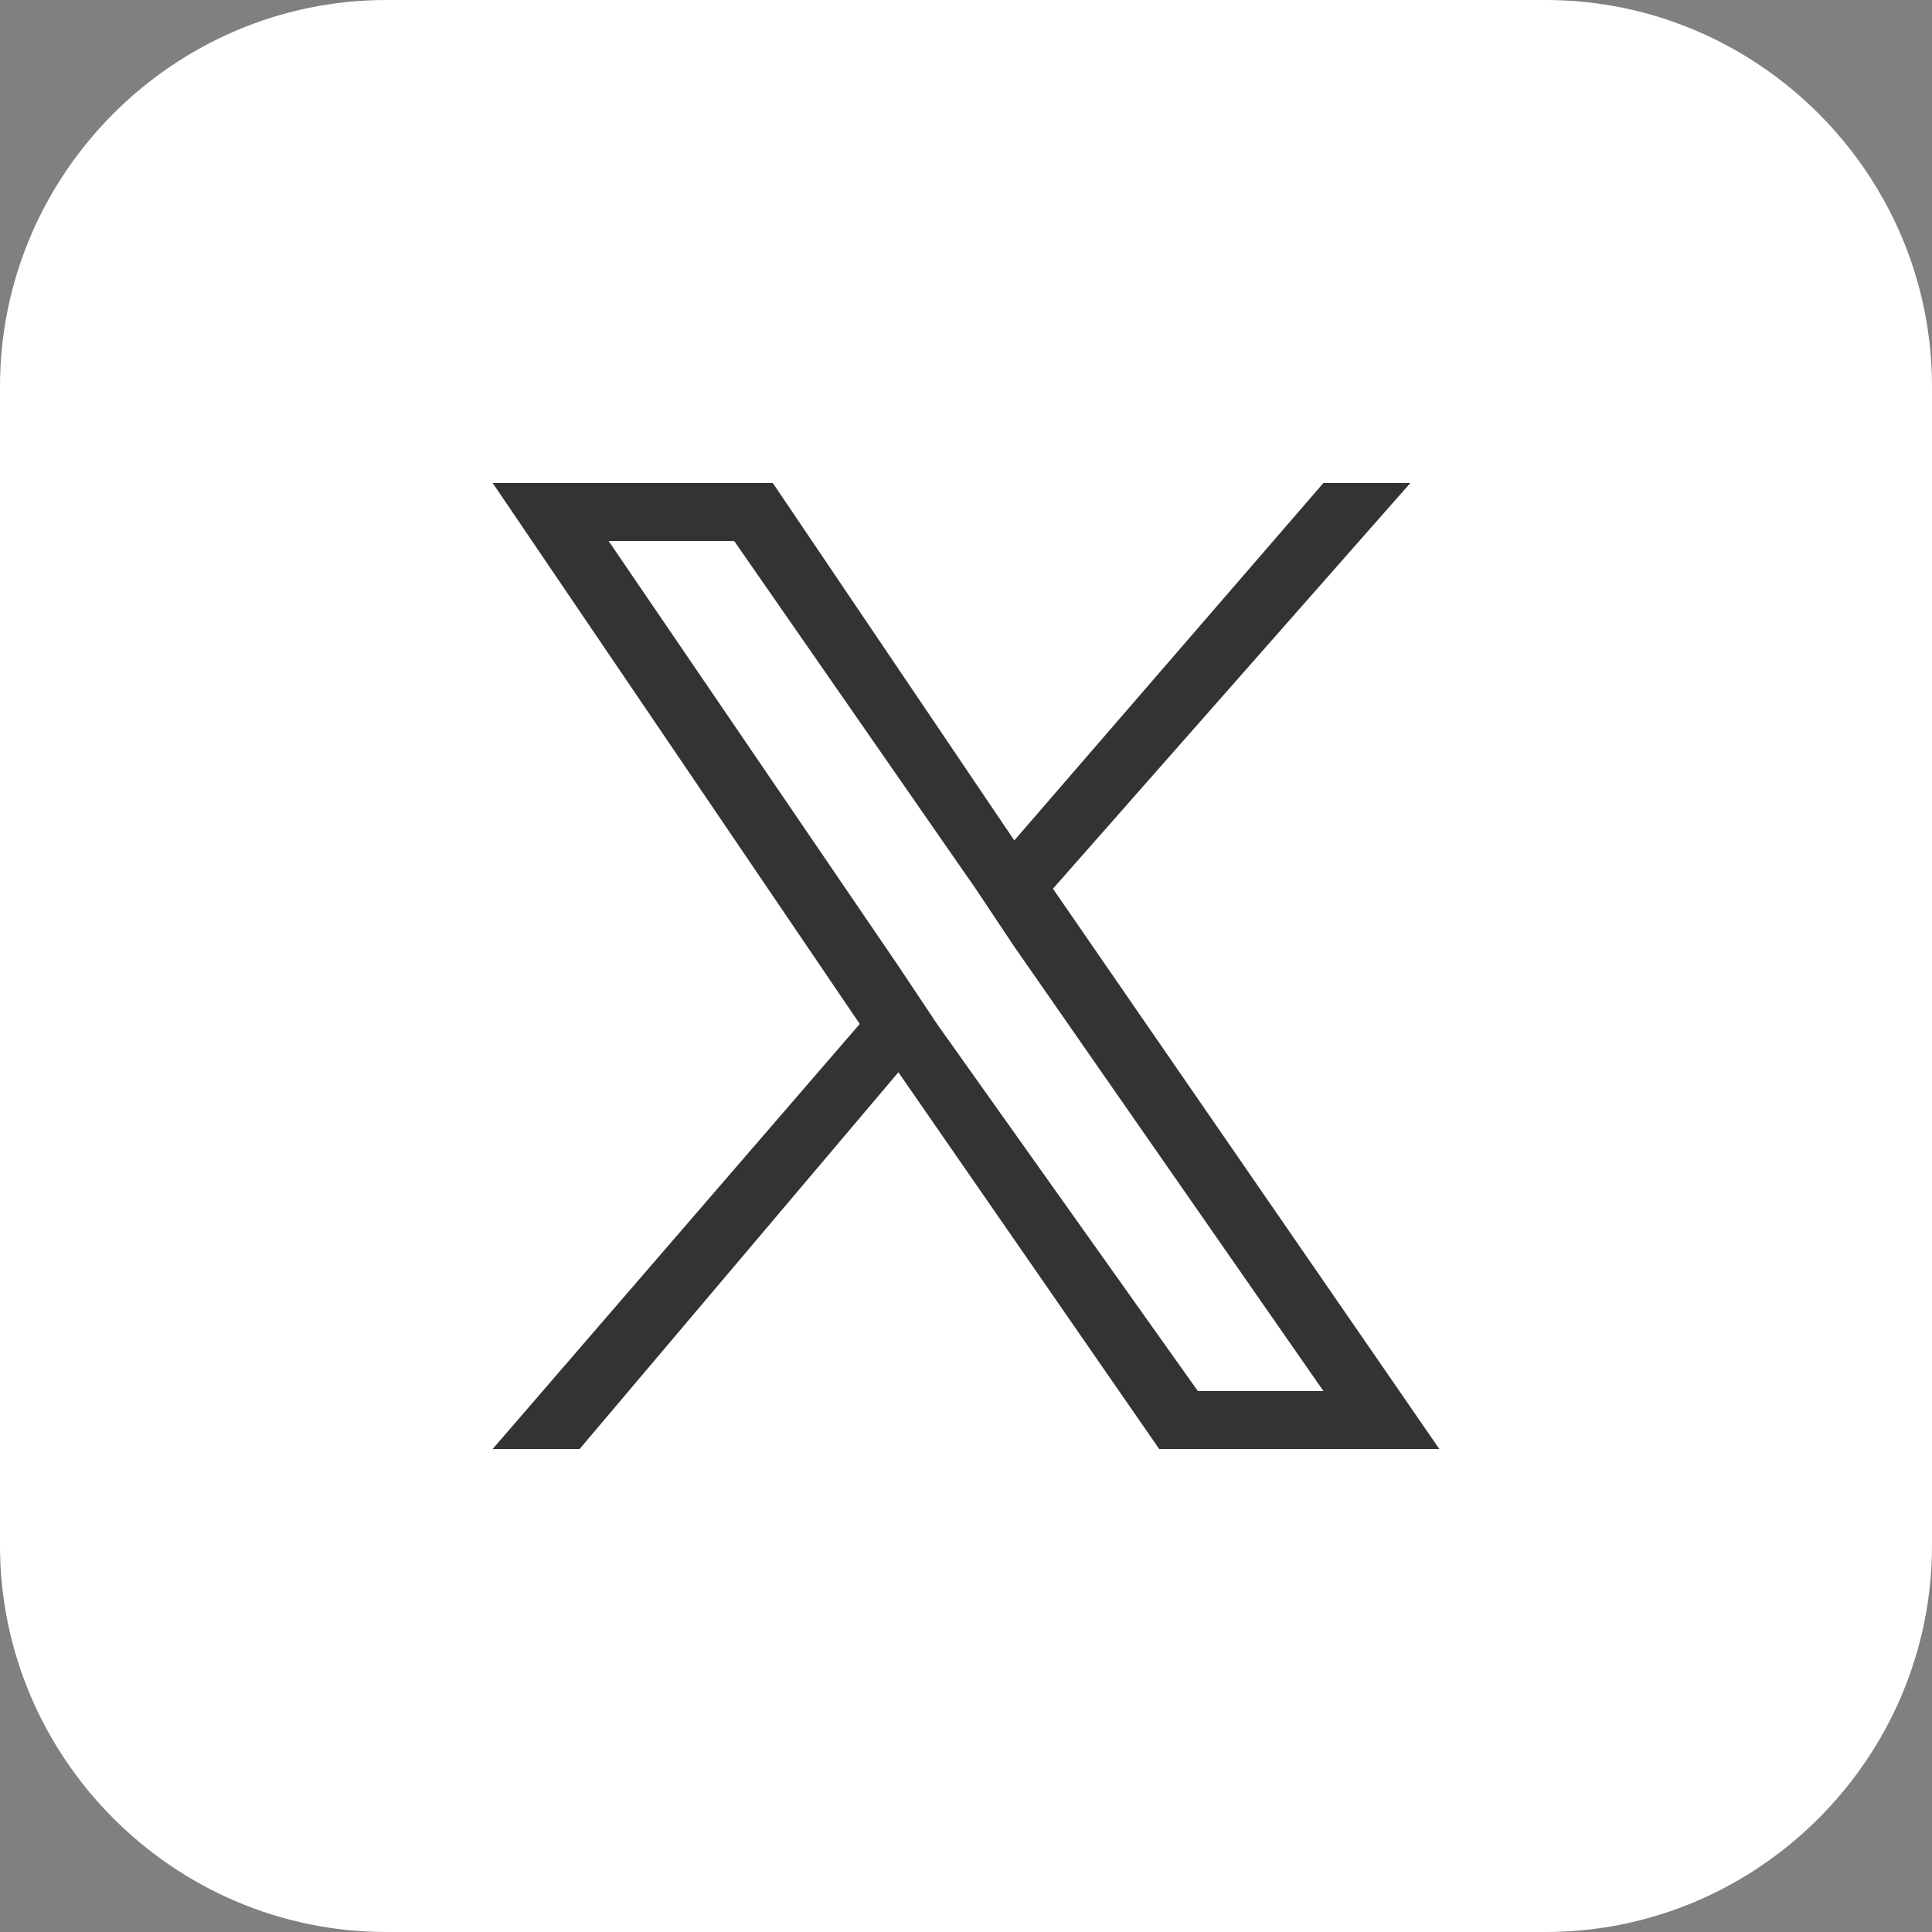
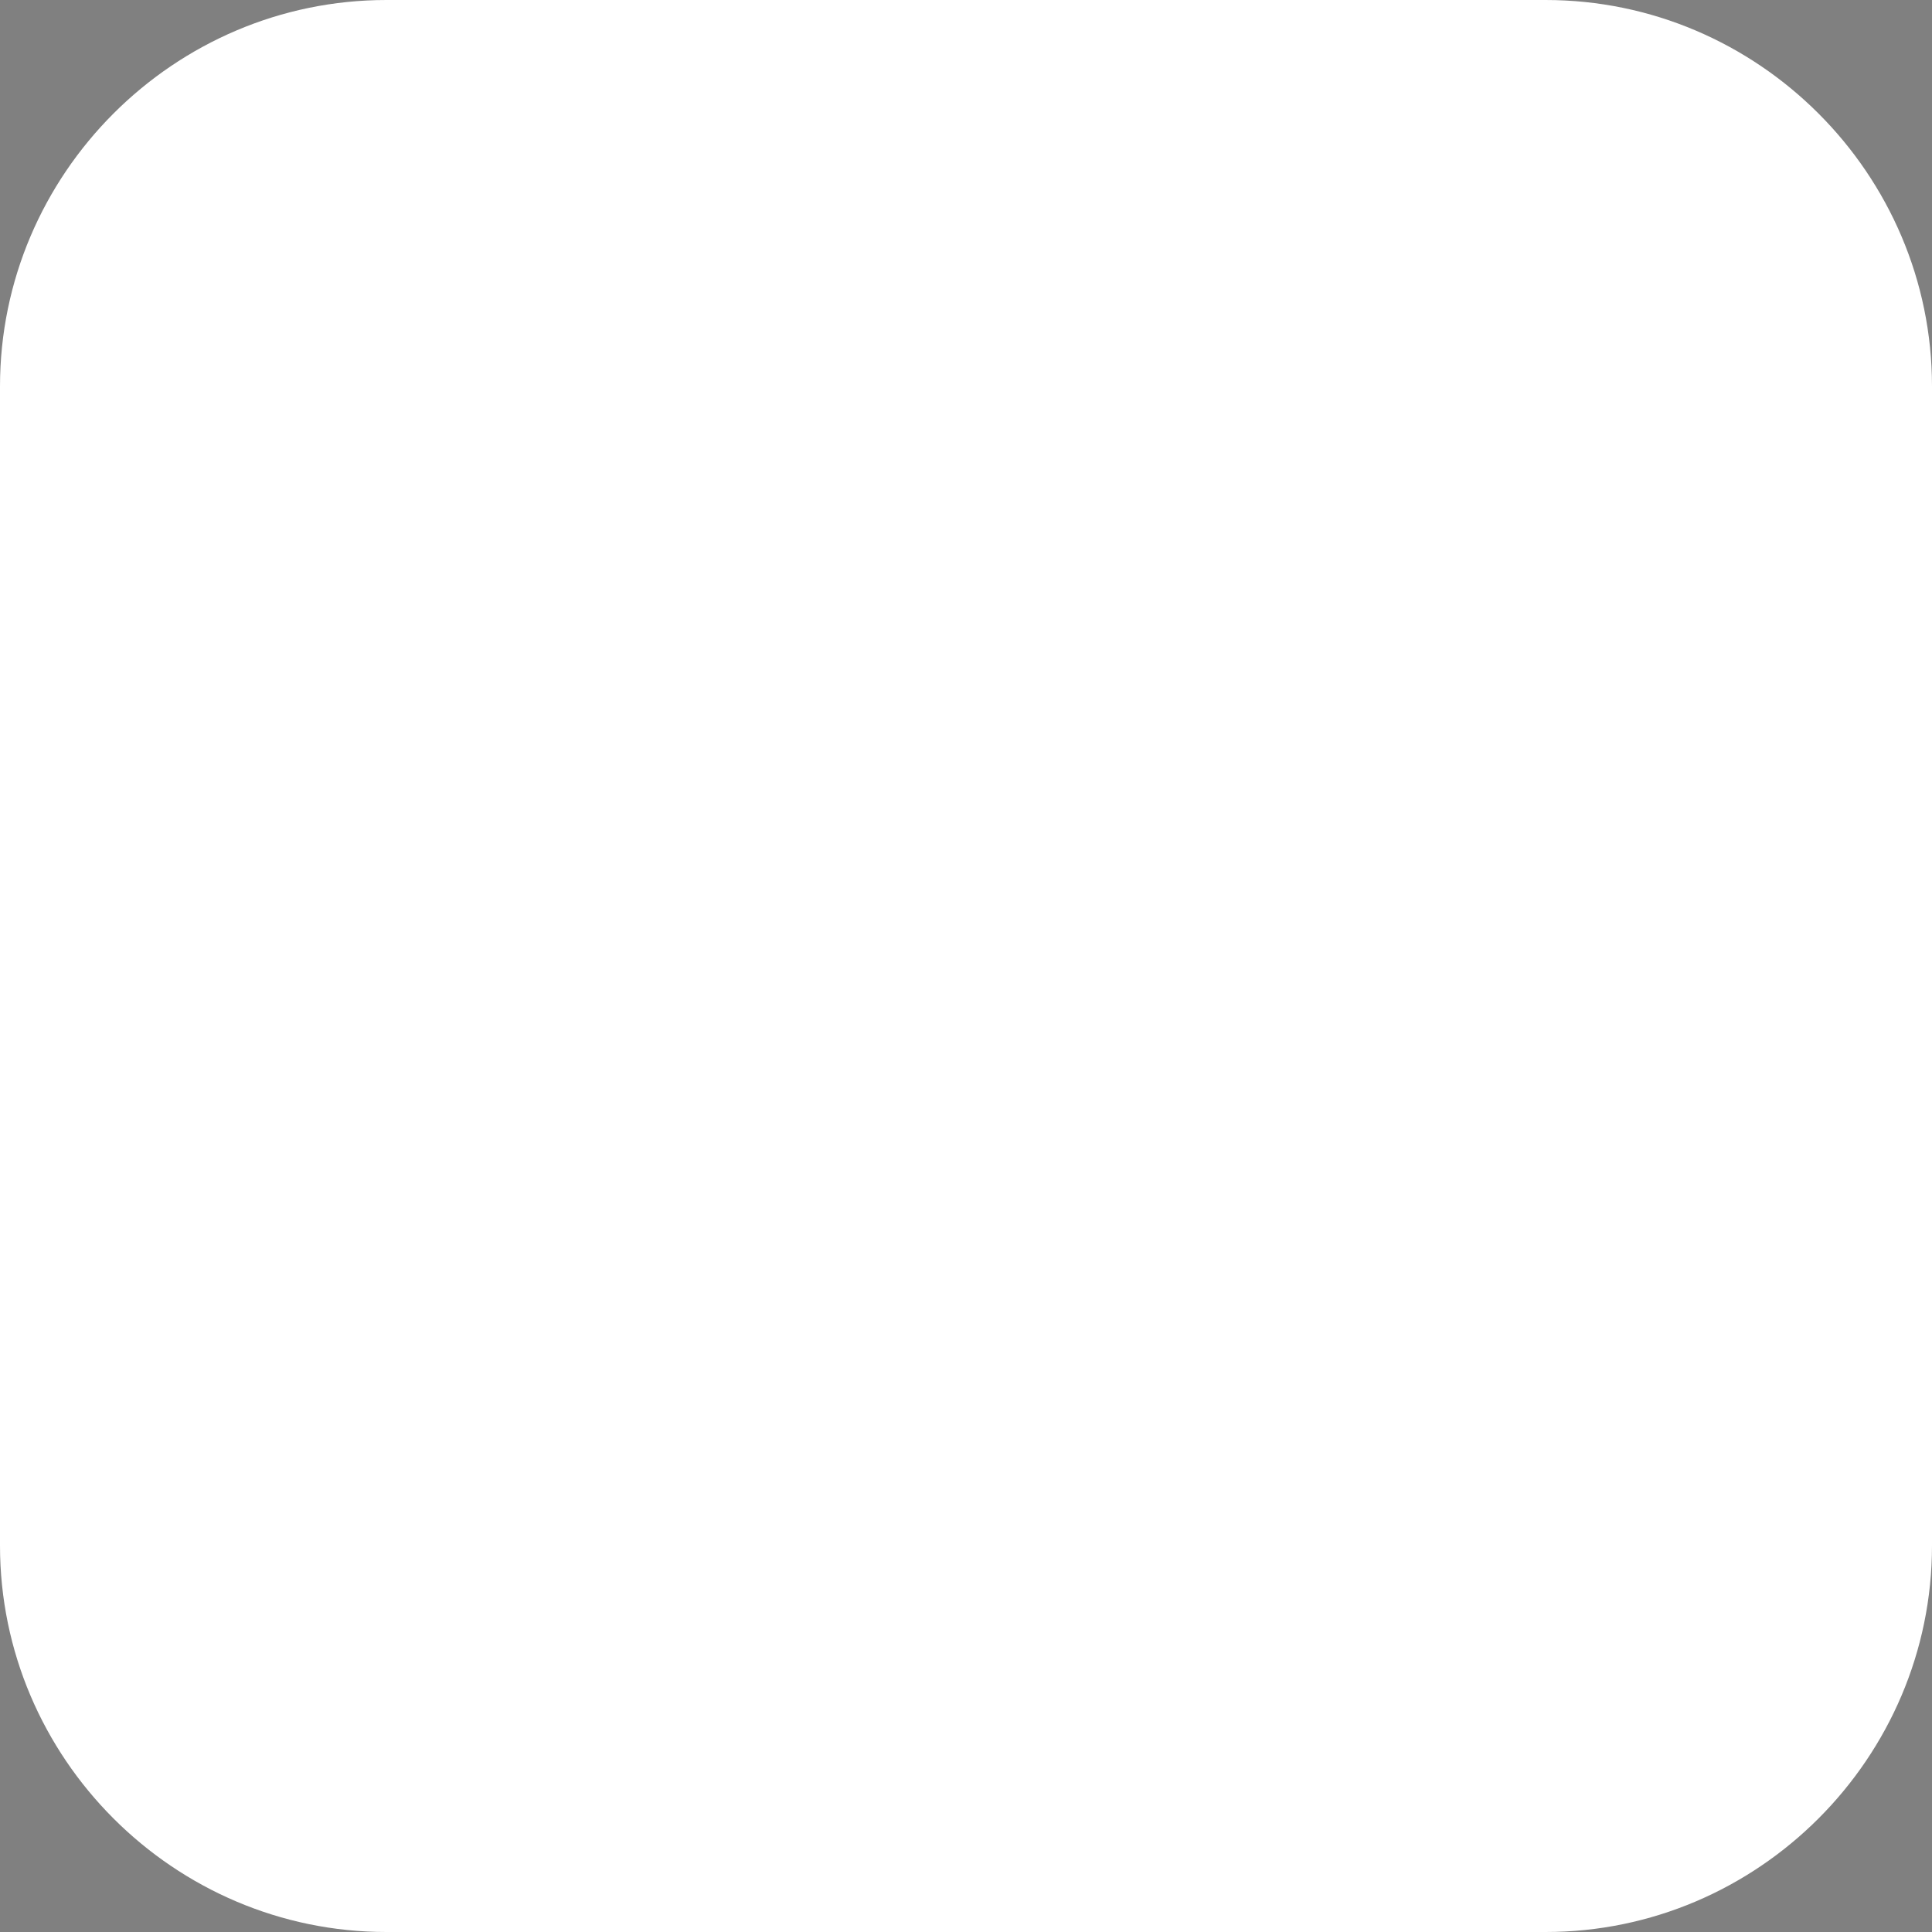
<svg xmlns="http://www.w3.org/2000/svg" version="1.1" id="レイヤー_1" x="0px" y="0px" width="20px" height="20px" viewBox="0 0 20 20" style="enable-background:new 0 0 20 20;" xml:space="preserve">
  <rect x="0" y="0" width="20" height="20" fill="#808080" stroke="none" />
  <style type="text/css">
	.st0{fill:#FFFFFF;}
	.st1{fill:#333333;}
</style>
  <path class="st0" d="M20,16c0,2.2-1.8,4-4,4H4c-2.2,0-4-1.8-4-4V4c0-2.2,1.8-4,4-4h12c2.2,0,4,1.8,4,4V16z" />
-   <path class="st1" d="M10.9,9.2L14.6,5h-0.9l-3.2,3.7L8,5H5.1l3.8,5.6L5.1,15H6l3.3-3.9L12,15h2.9L10.9,9.2L10.9,9.2z M9.7,10.6  l-0.4-0.6L6.3,5.6h1.3l2.5,3.6l0.4,0.6l3.2,4.6h-1.3L9.7,10.6L9.7,10.6z" />
</svg>